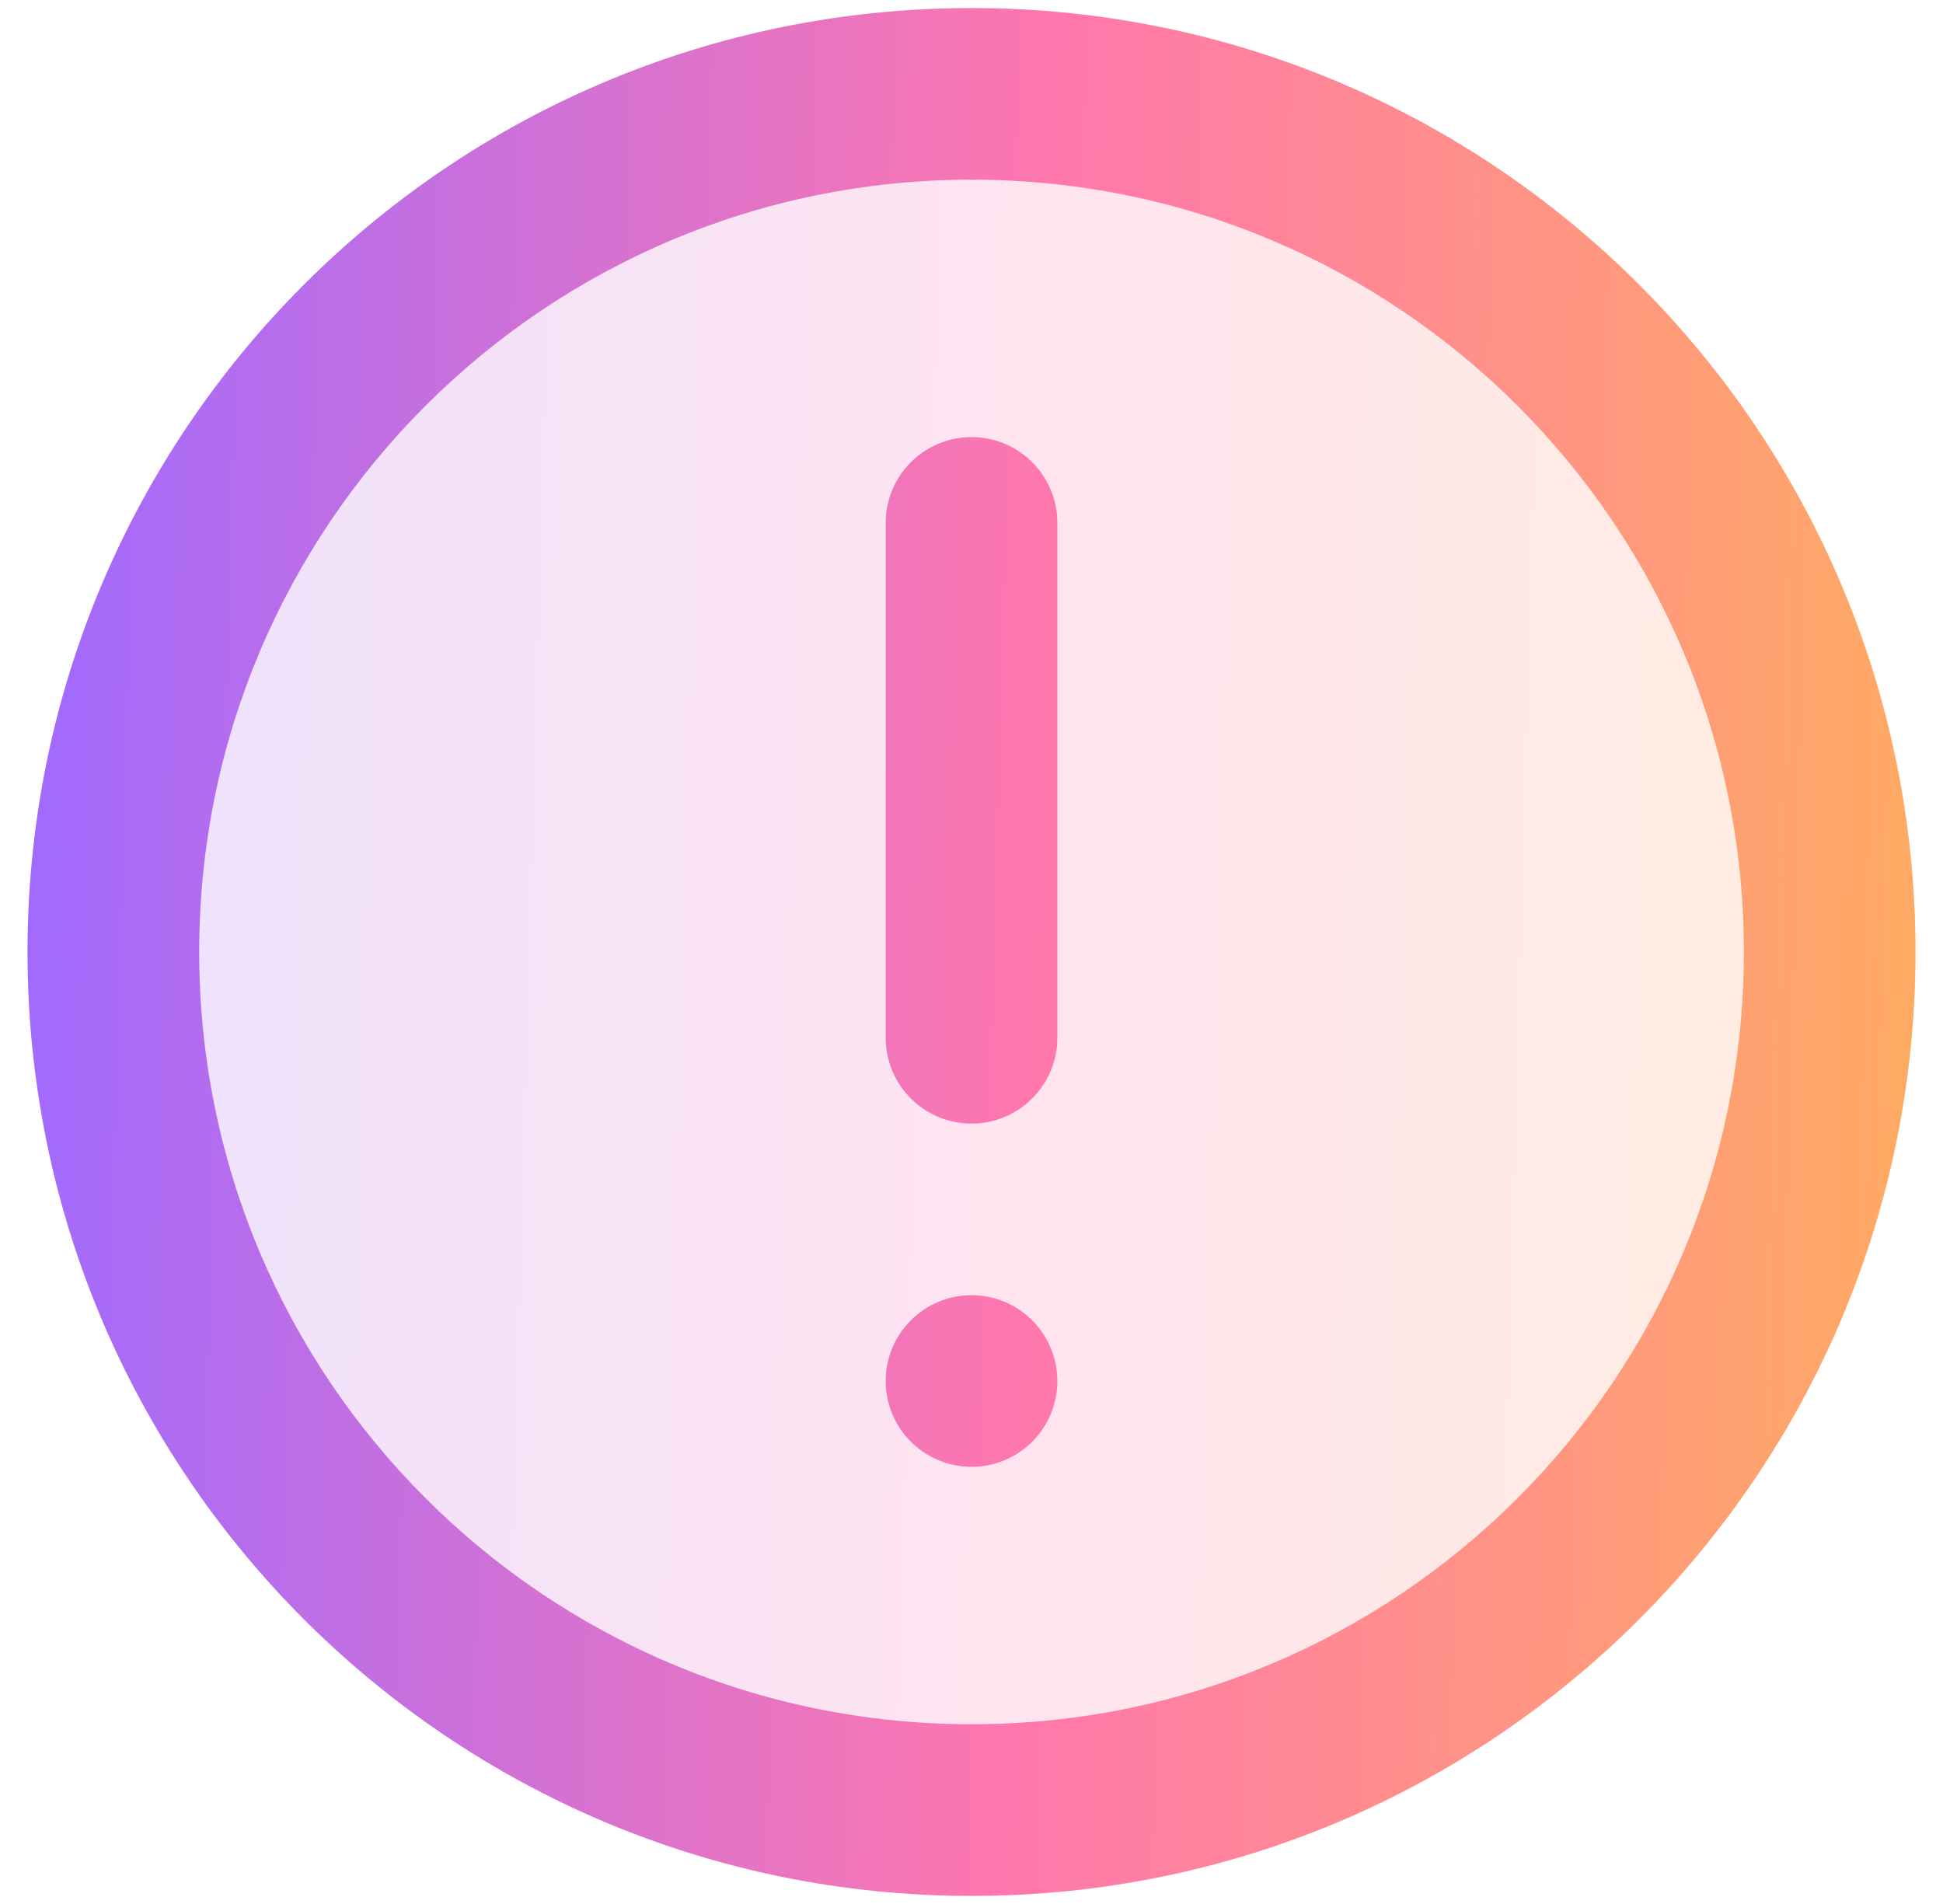
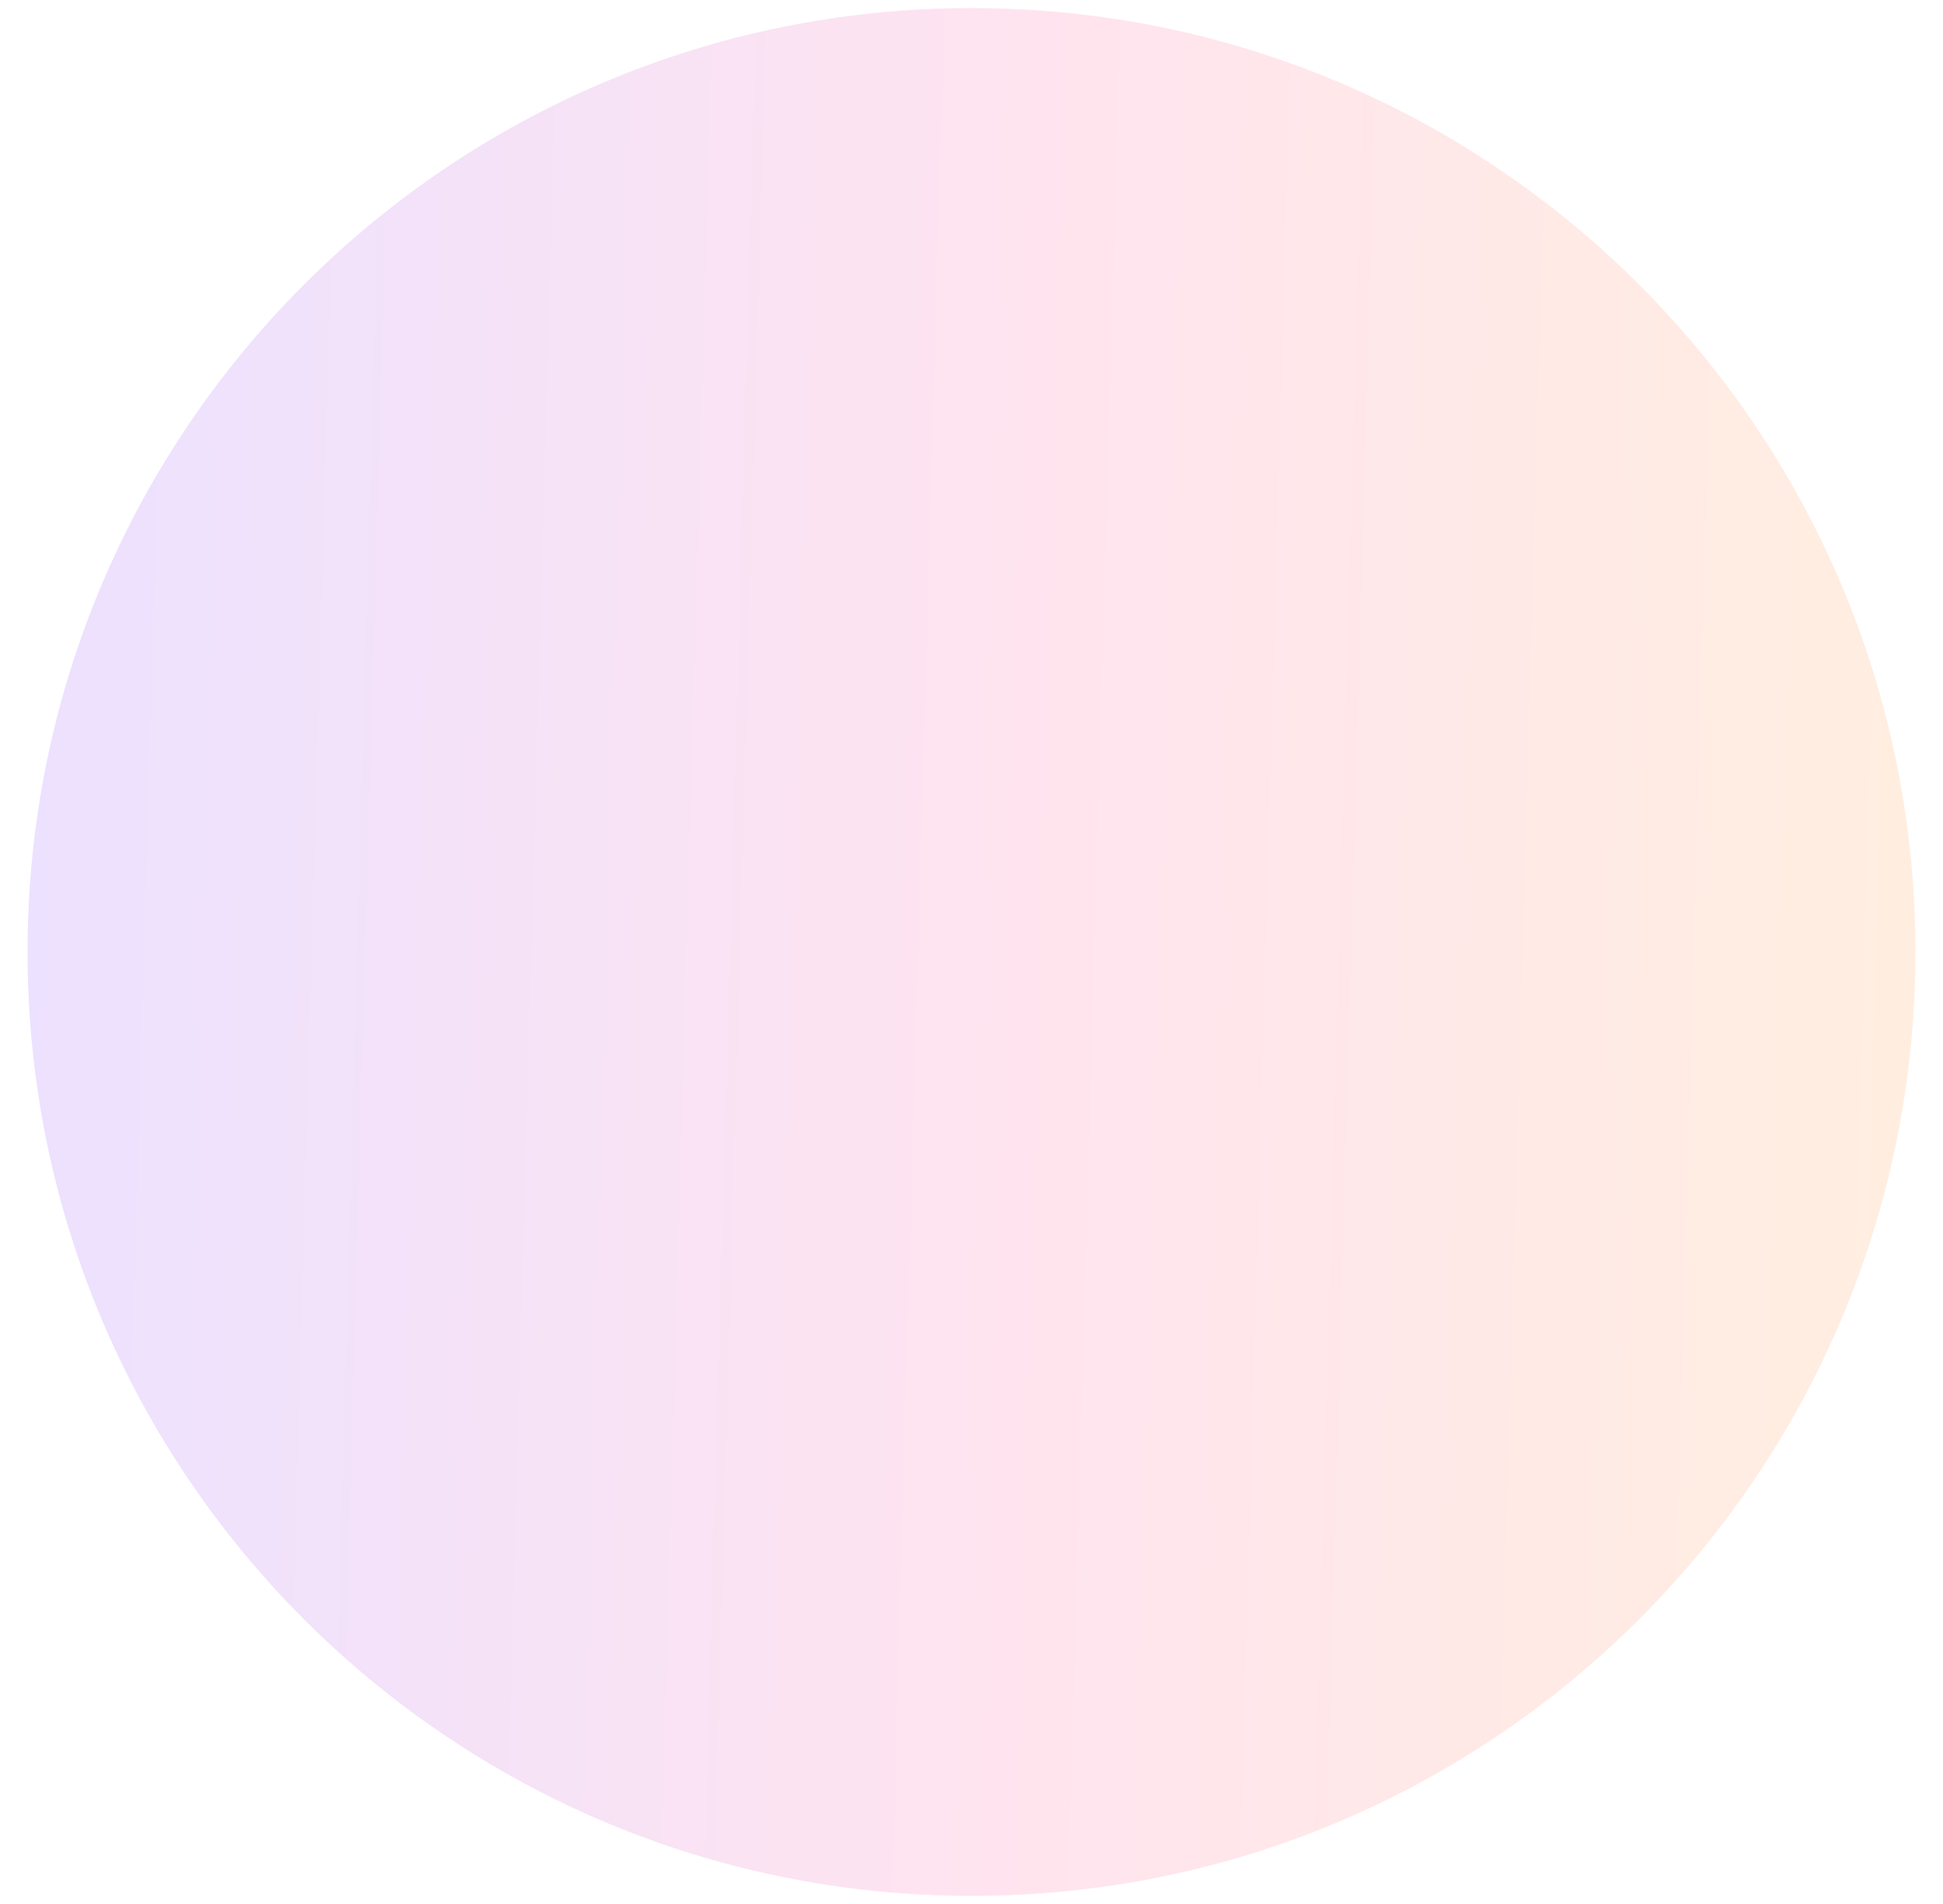
<svg xmlns="http://www.w3.org/2000/svg" width="50" height="49" viewBox="0 0 50 49" fill="none">
  <path opacity="0.2" fill-rule="evenodd" clip-rule="evenodd" d="M0.709 24.499C0.709 11.084 11.585 0.208 25.001 0.208C38.416 0.208 49.292 11.084 49.292 24.499C49.292 37.915 38.416 48.791 25.001 48.791C11.585 48.791 0.709 37.915 0.709 24.499Z" fill="url(#paint0_linear_1_11612)" />
-   <path fill-rule="evenodd" clip-rule="evenodd" d="M25.001 4.624C14.024 4.624 5.126 13.523 5.126 24.499C5.126 35.476 14.024 44.374 25.001 44.374C35.977 44.374 44.876 35.476 44.876 24.499C44.876 13.523 35.977 4.624 25.001 4.624ZM0.709 24.499C0.709 11.084 11.585 0.208 25.001 0.208C38.416 0.208 49.292 11.084 49.292 24.499C49.292 37.915 38.416 48.791 25.001 48.791C11.585 48.791 0.709 37.915 0.709 24.499ZM25.001 11.249C26.22 11.249 27.209 12.238 27.209 13.458V26.708C27.209 27.927 26.22 28.916 25.001 28.916C23.781 28.916 22.792 27.927 22.792 26.708V13.458C22.792 12.238 23.781 11.249 25.001 11.249ZM25.001 37.749C26.22 37.749 27.209 36.761 27.209 35.541C27.209 34.321 26.22 33.333 25.001 33.333C23.781 33.333 22.792 34.321 22.792 35.541C22.792 36.761 23.781 37.749 25.001 37.749Z" fill="url(#paint1_linear_1_11612)" />
  <defs>
    <linearGradient id="paint0_linear_1_11612" x1="0.709" y1="24.499" x2="49.931" y2="25.871" gradientUnits="userSpaceOnUse">
      <stop stop-color="#A16AFE" />
      <stop offset="0.526" stop-color="#FF77AD" />
      <stop offset="1" stop-color="#FFAC61" />
    </linearGradient>
    <linearGradient id="paint1_linear_1_11612" x1="0.709" y1="24.499" x2="49.931" y2="25.871" gradientUnits="userSpaceOnUse">
      <stop stop-color="#A16AFE" />
      <stop offset="0.526" stop-color="#FF77AD" />
      <stop offset="1" stop-color="#FFAC61" />
    </linearGradient>
  </defs>
</svg>